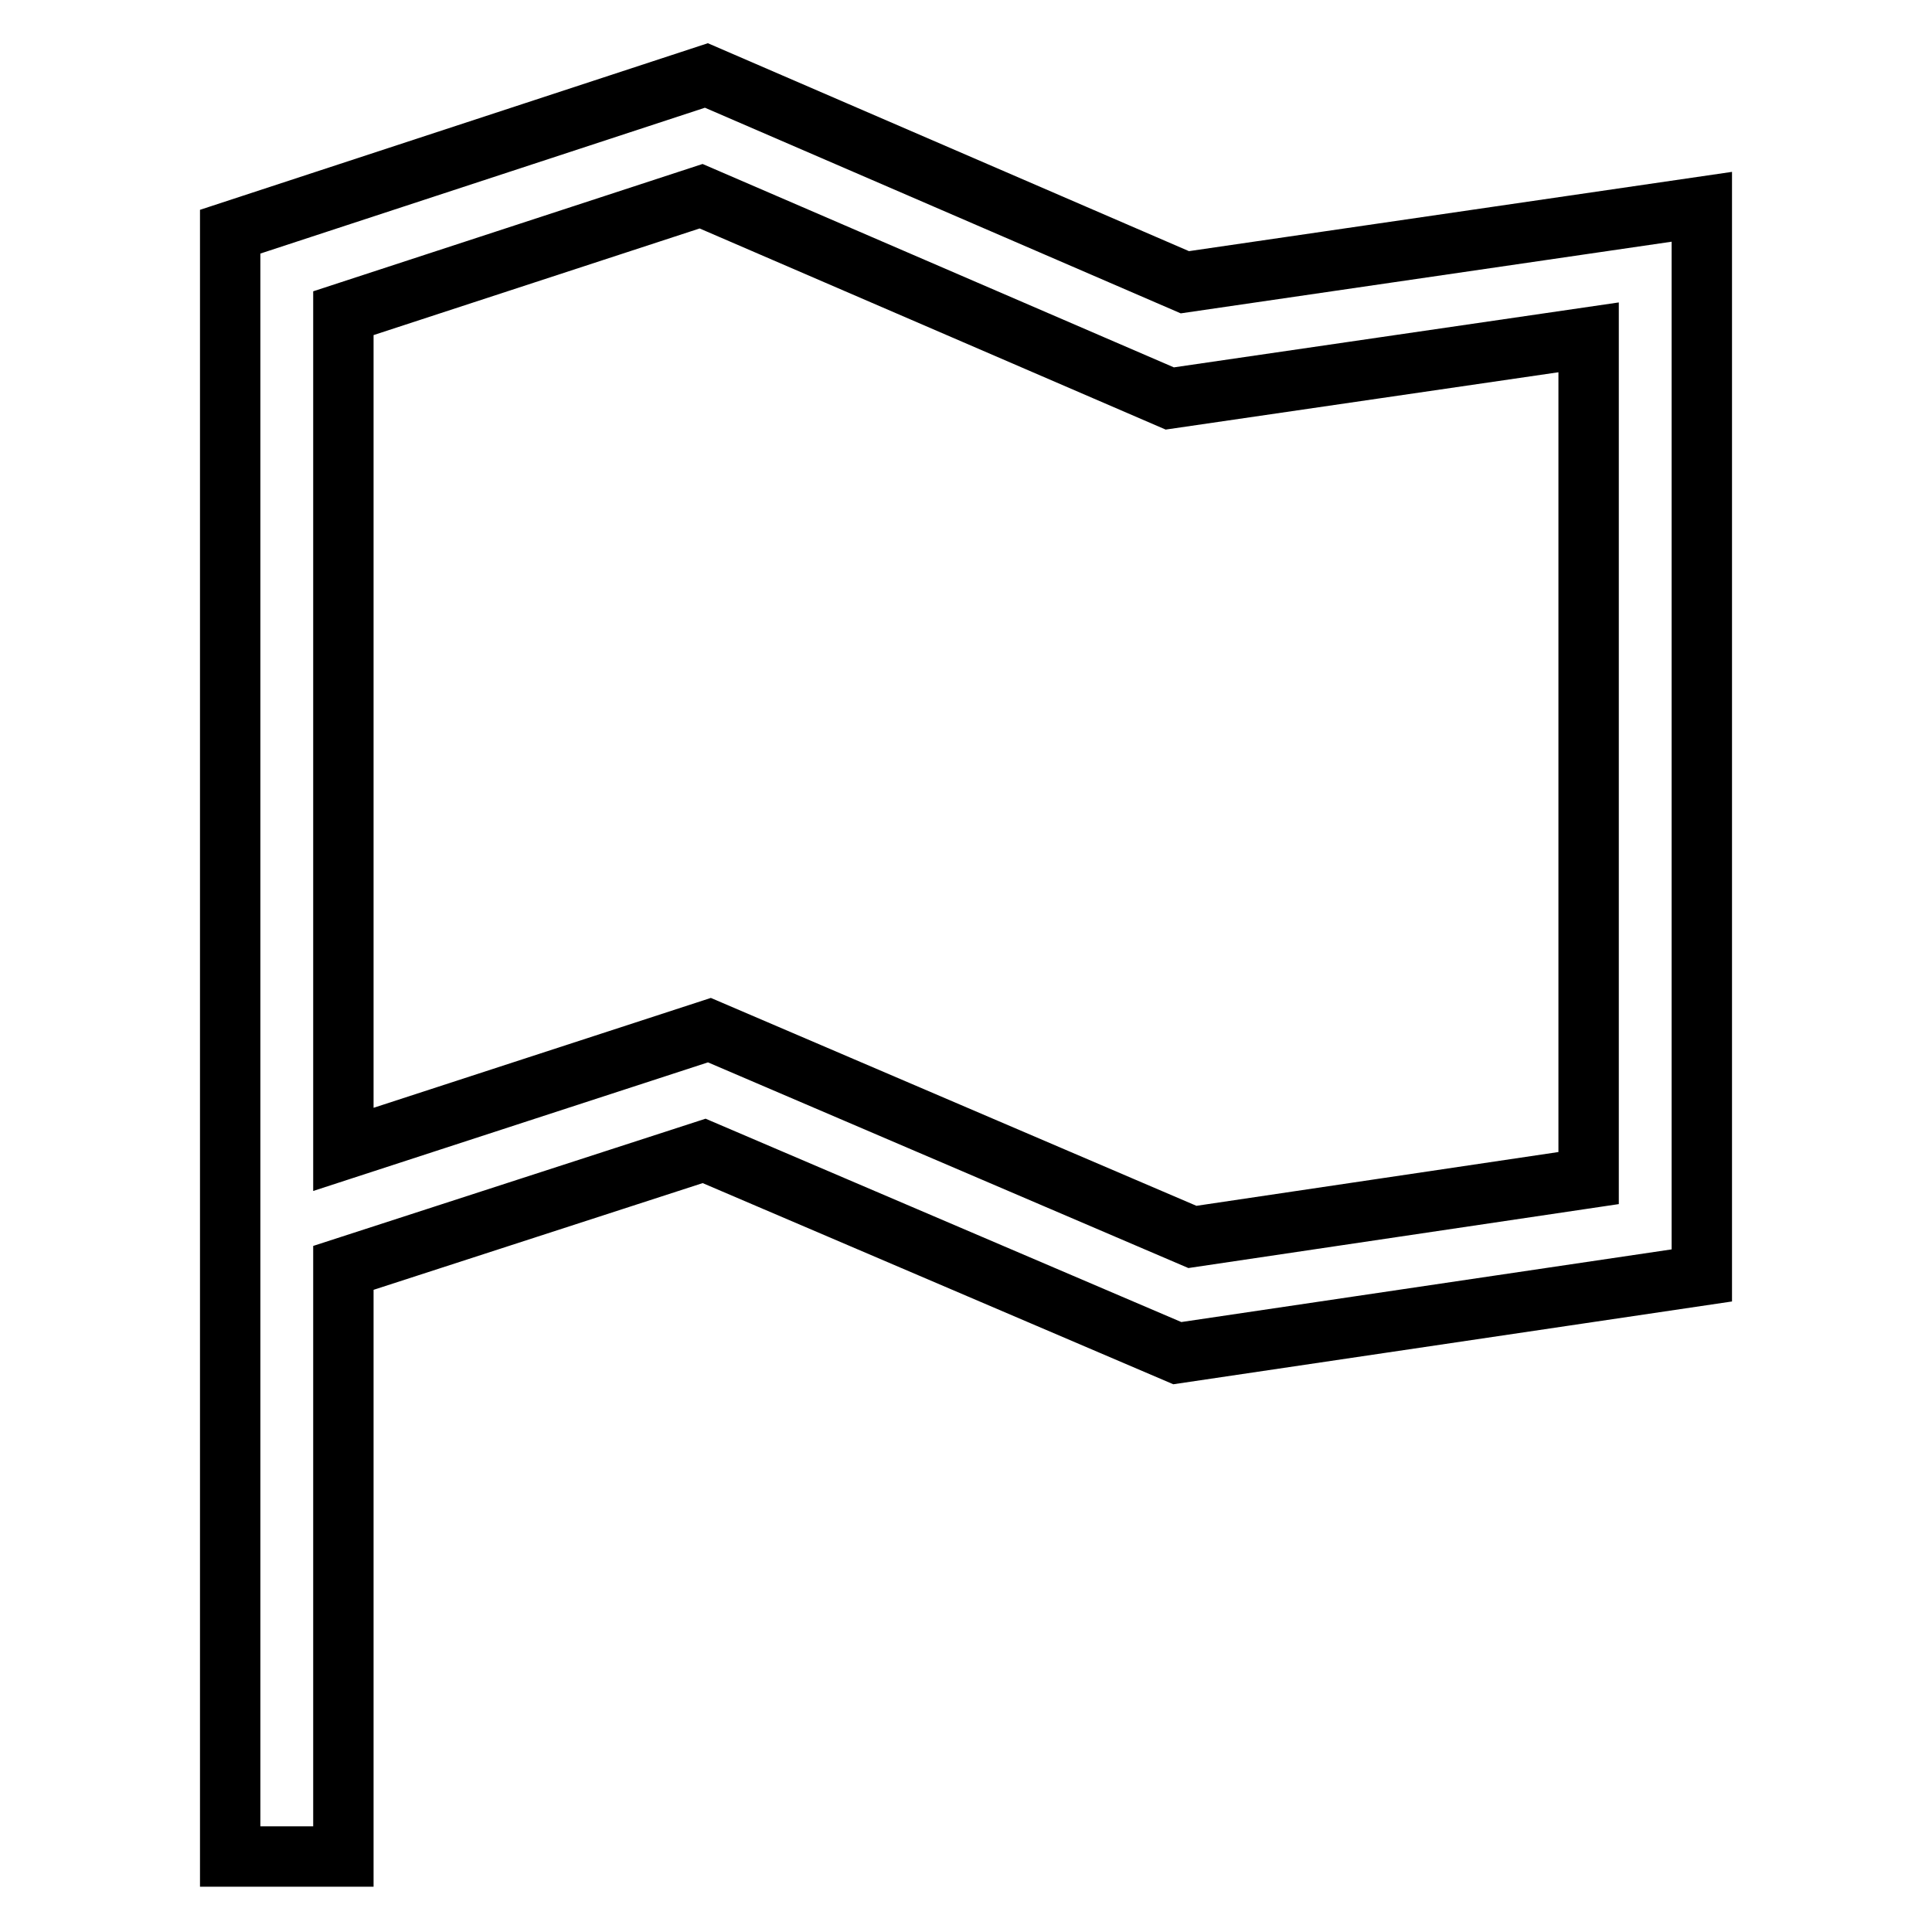
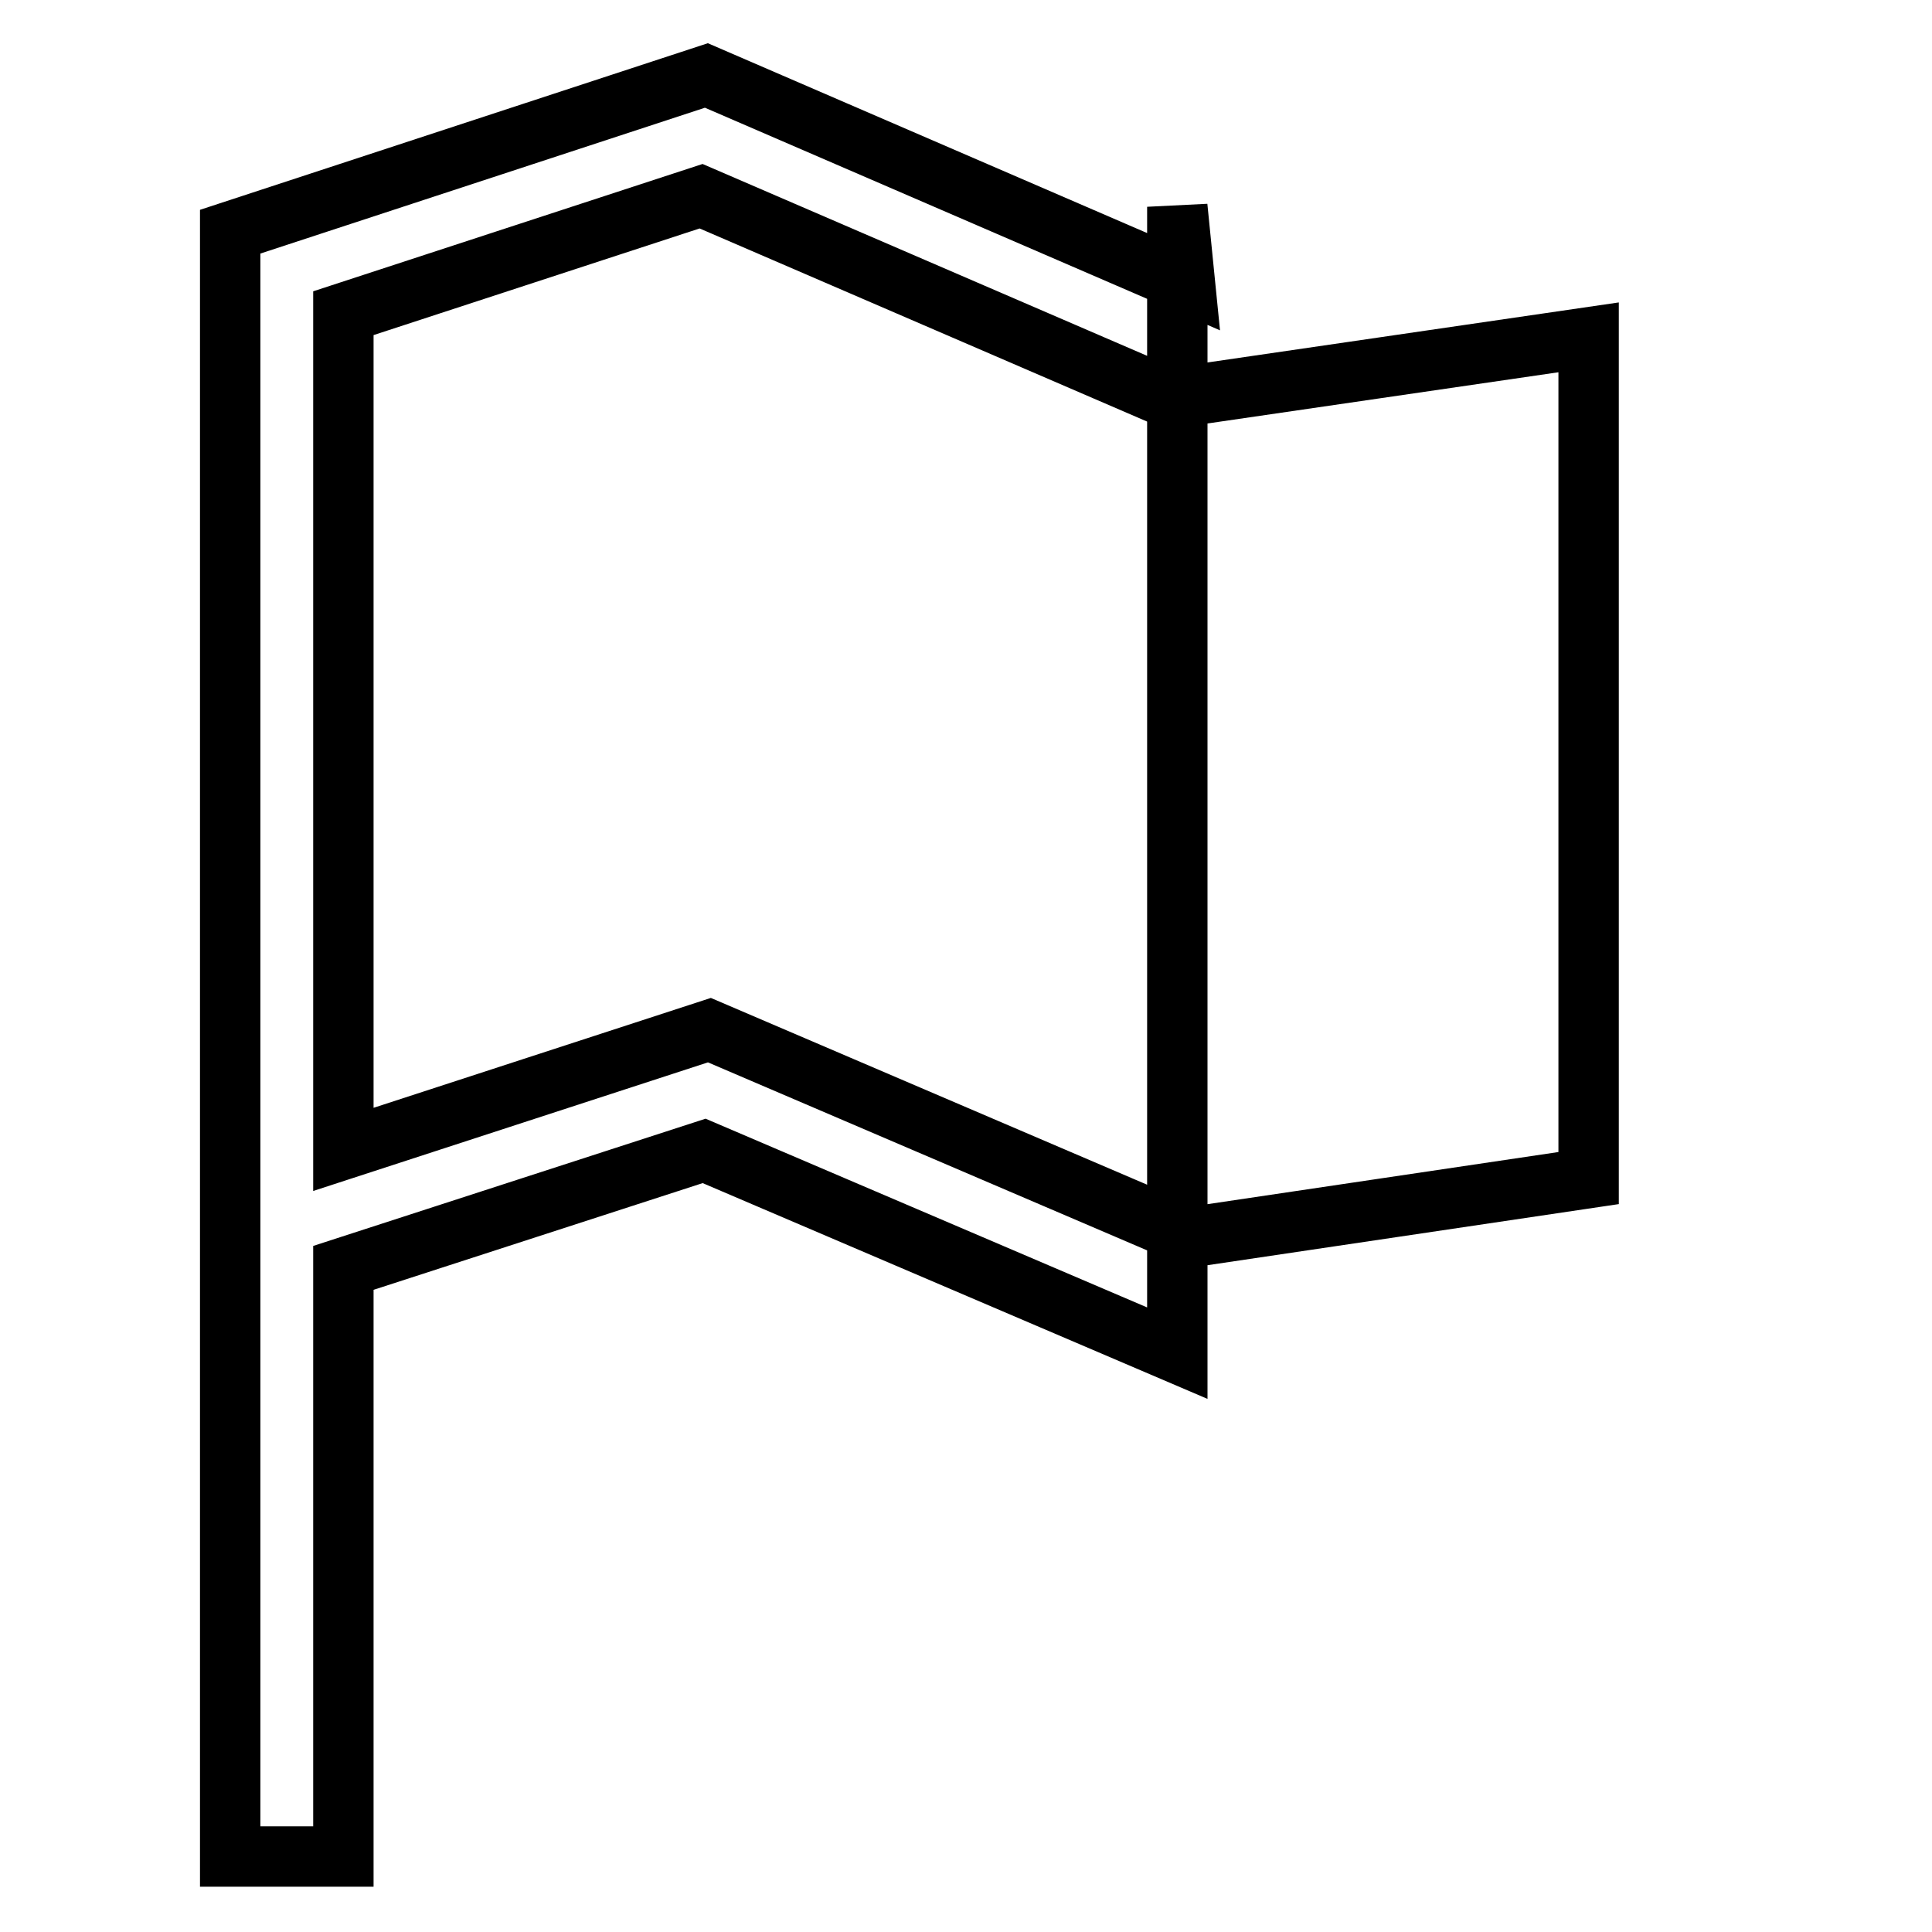
<svg xmlns="http://www.w3.org/2000/svg" version="1.1" x="0px" y="0px" viewBox="0 0 256 256" enable-background="new 0 0 256 256" xml:space="preserve">
  <g>
-     <path stroke-width="8" fill-opacity="0" stroke="#000000" d="M157,37.4L93.6,10L30.5,30.7V51v121.9V246h15v-78l47.8-15.5l62.7,26.8l69.5-10.3V27.4L157,37.4z  M210.5,156.1l-52.5,7.8l-64-27.4l-48.5,15.8V51v-9.5L92.9,26L155,52.8l55.5-8.1V156.1z" />
+     <path stroke-width="8" fill-opacity="0" stroke="#000000" d="M157,37.4L93.6,10L30.5,30.7V51v121.9V246h15v-78l47.8-15.5l62.7,26.8V27.4L157,37.4z  M210.5,156.1l-52.5,7.8l-64-27.4l-48.5,15.8V51v-9.5L92.9,26L155,52.8l55.5-8.1V156.1z" />
  </g>
</svg>